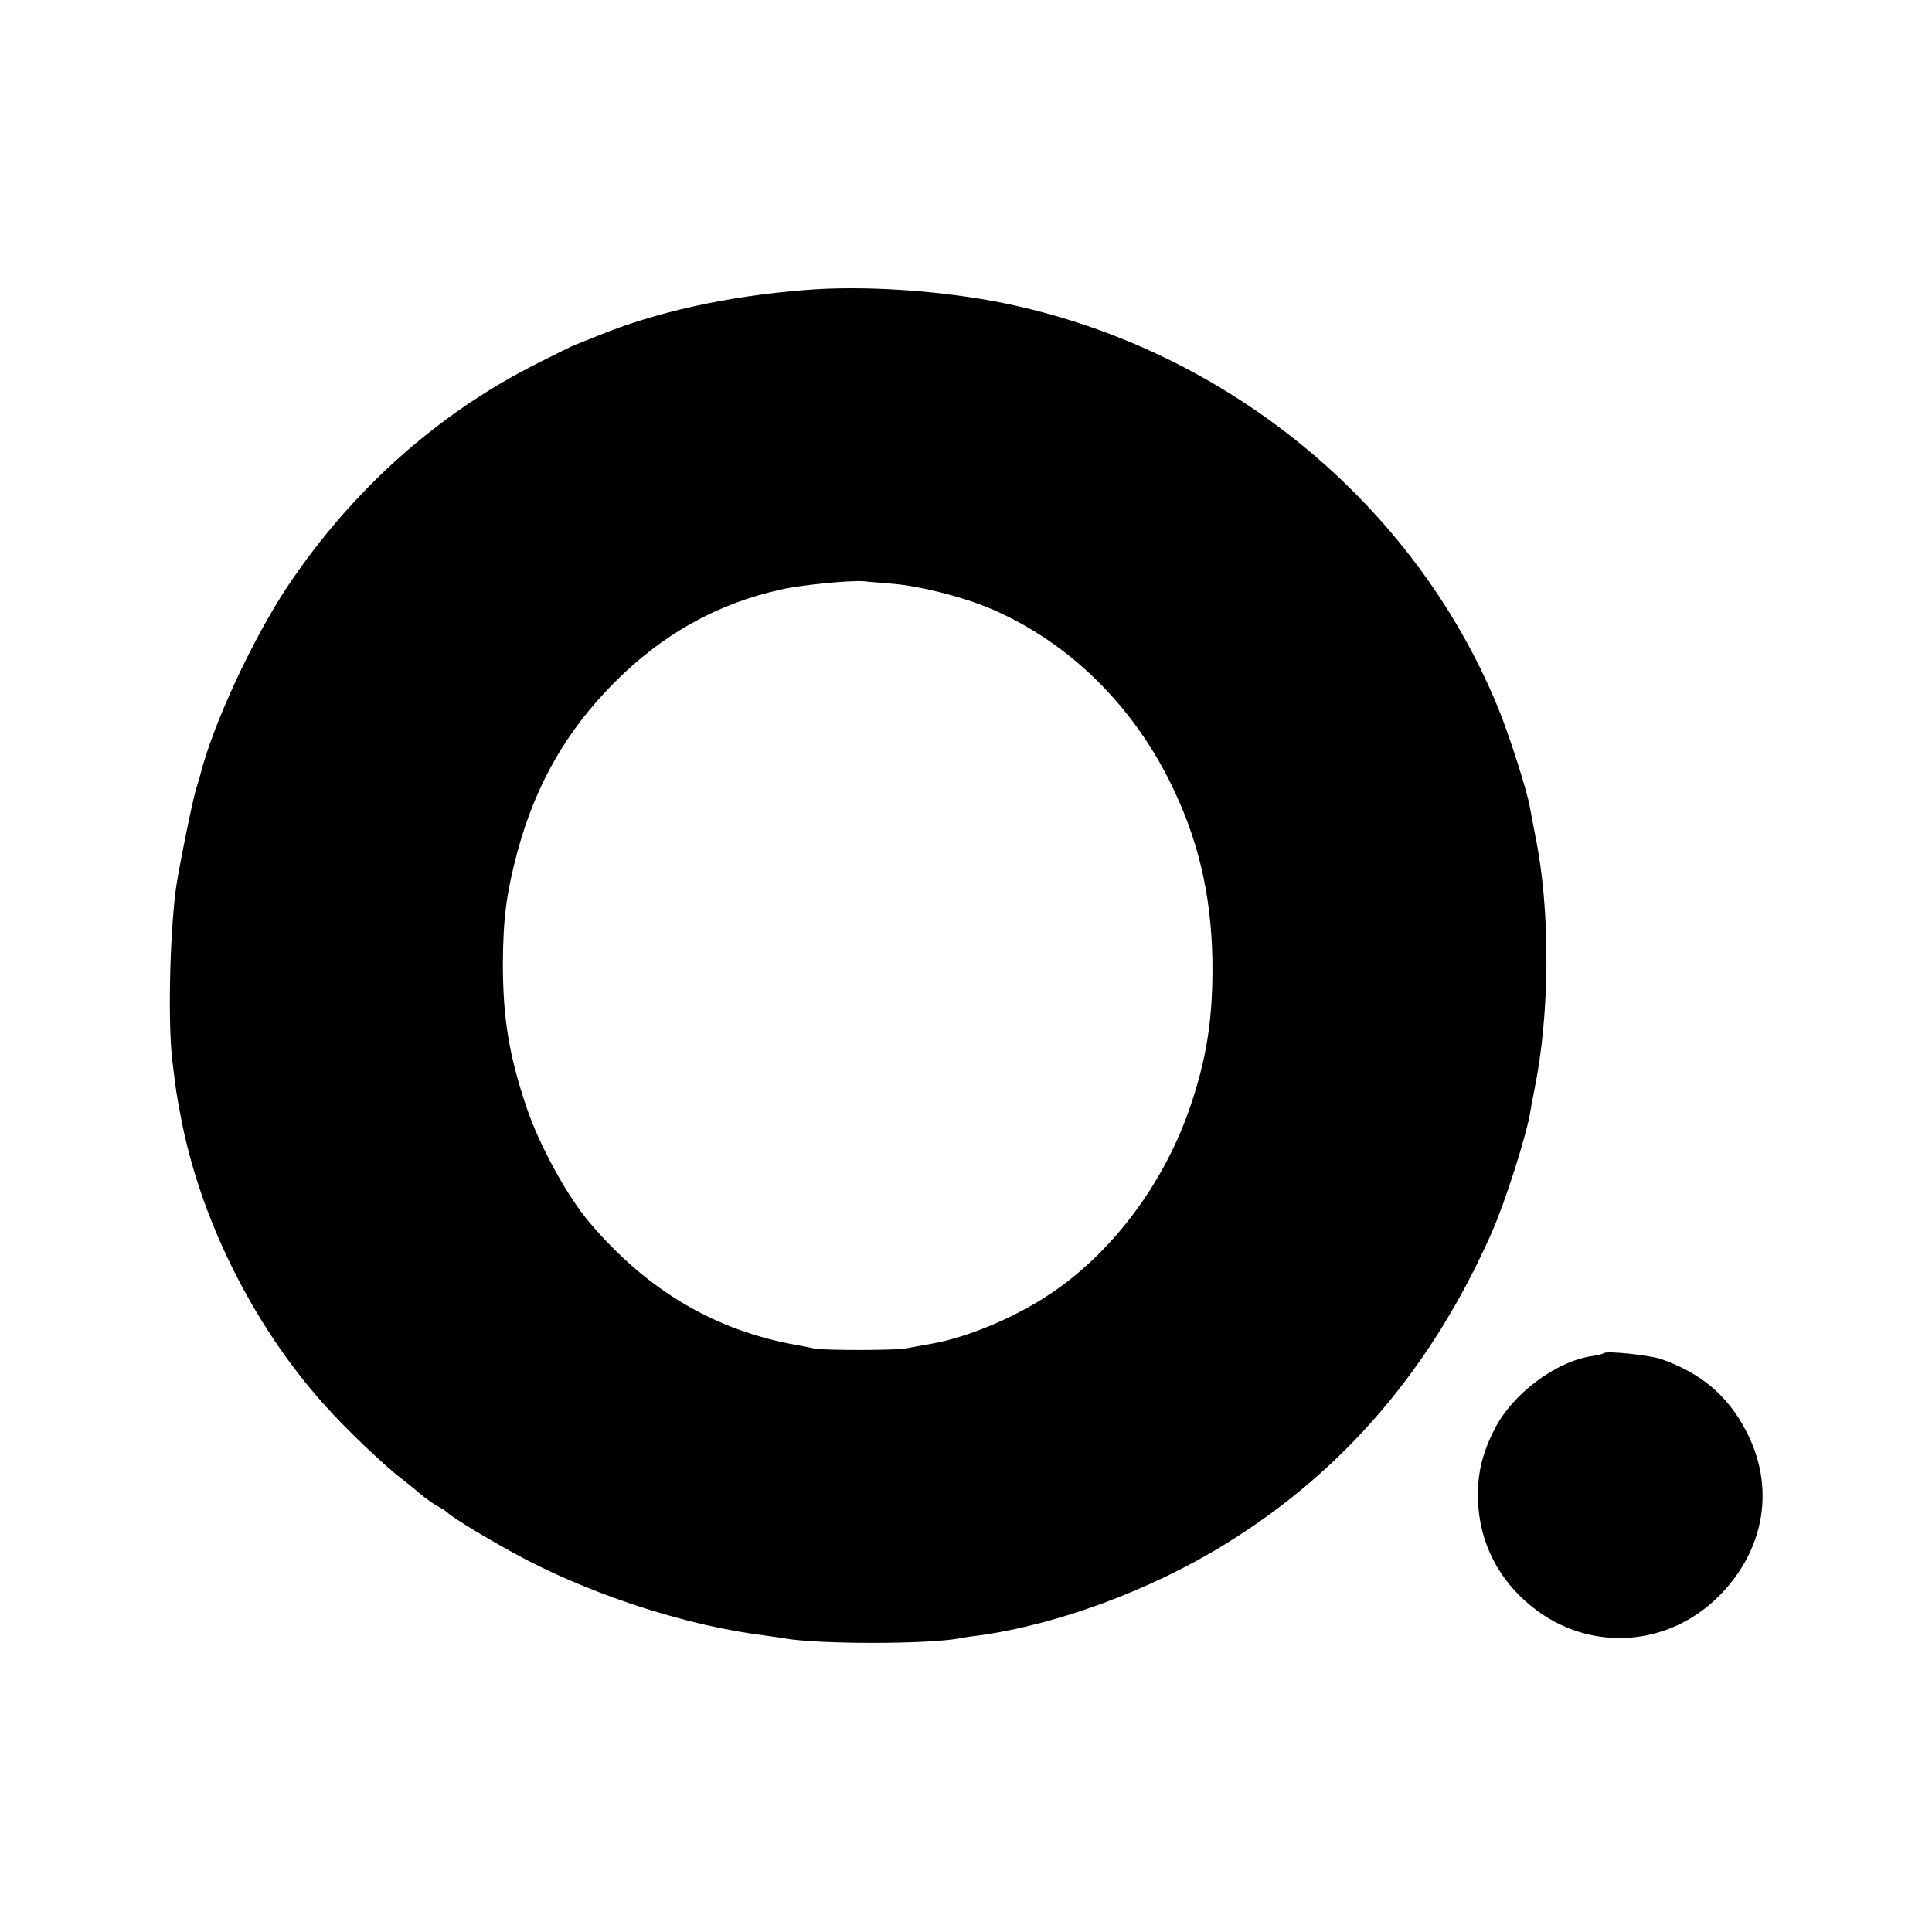
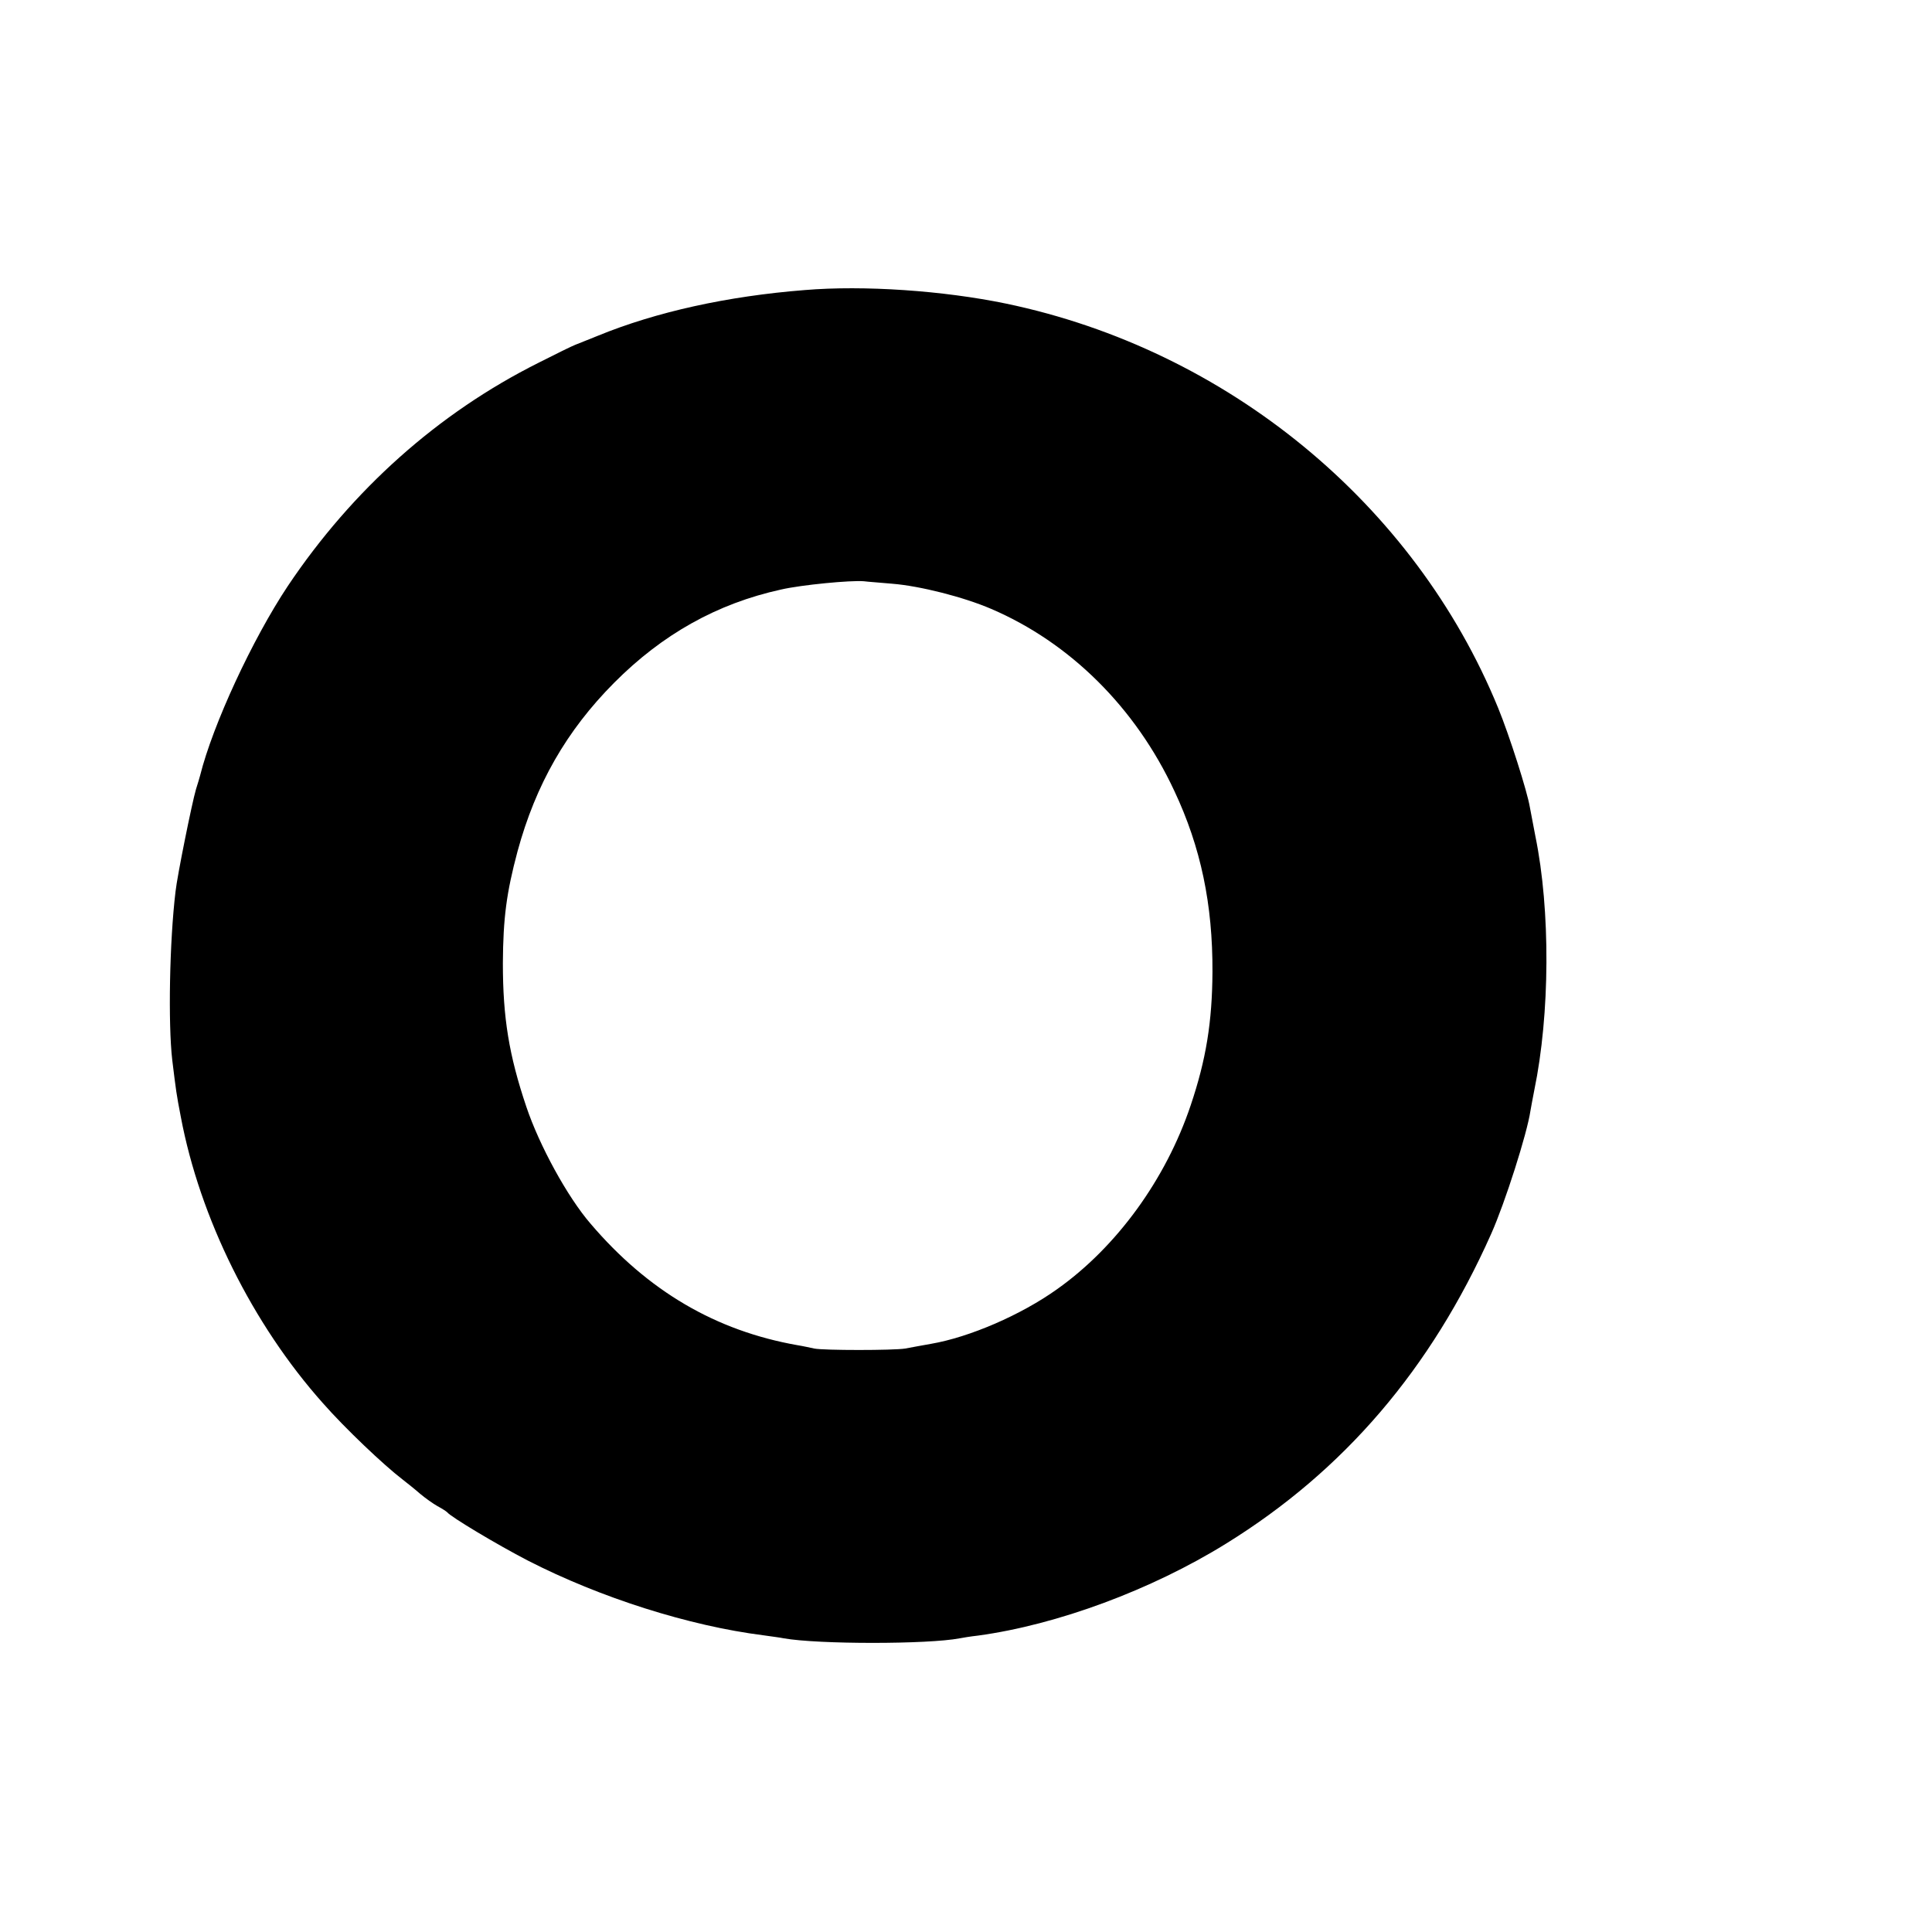
<svg xmlns="http://www.w3.org/2000/svg" version="1.0" width="700pt" height="700pt" viewBox="0 0 700 700" preserveAspectRatio="xMidYMid meet">
  <g transform="translate(0,700) scale(0.1,-0.1)" fill="#000000" stroke="none">
    <path d="M2915 5949 c-279 -22 -538 -79 -750 -166 -33 -13 -69 -28 -80 -32 -11 -4 -72 -34 -135 -66 -363 -182 -673 -459 -907 -808 -129 -194 -272 -503 -318 -687 -2 -8 -9 -31 -15 -50 -14 -47 -68 -314 -74 -370 -22 -182 -27 -480 -12 -610 14 -114 15 -123 31 -206 69 -367 260 -752 515 -1038 80 -91 220 -224 288 -276 18 -14 48 -38 65 -53 18 -15 46 -35 62 -44 17 -9 32 -19 35 -22 13 -17 182 -118 292 -175 263 -135 585 -237 854 -271 27 -4 60 -8 74 -11 124 -22 522 -22 637 0 10 2 40 7 67 10 286 39 627 165 898 333 427 264 743 633 961 1123 50 112 130 363 142 445 2 11 8 45 14 75 57 275 59 652 4 920 -8 41 -17 89 -20 105 -9 56 -74 260 -115 360 -303 740 -982 1298 -1783 1465 -227 47 -515 67 -730 49z m318 -1064 c100 -8 258 -48 358 -91 285 -122 523 -357 664 -660 96 -204 139 -411 138 -655 -1 -182 -23 -318 -79 -484 -90 -268 -268 -513 -484 -666 -130 -93 -317 -174 -457 -198 -32 -6 -74 -13 -93 -17 -43 -7 -296 -7 -330 0 -14 3 -41 9 -60 12 -296 52 -542 196 -750 440 -84 97 -186 284 -233 424 -63 187 -85 323 -85 520 1 164 13 255 53 405 66 243 178 438 350 611 175 176 373 287 605 338 74 17 252 34 300 30 14 -2 60 -5 103 -9z" />
-     <path d="M5810 2097 c-3 -3 -21 -7 -40 -10 -133 -19 -293 -139 -357 -269 -44 -88 -61 -161 -58 -254 5 -151 73 -287 195 -385 206 -166 493 -149 680 40 166 168 203 396 95 599 -67 127 -162 207 -307 258 -42 14 -199 31 -208 21z" />
  </g>
</svg>